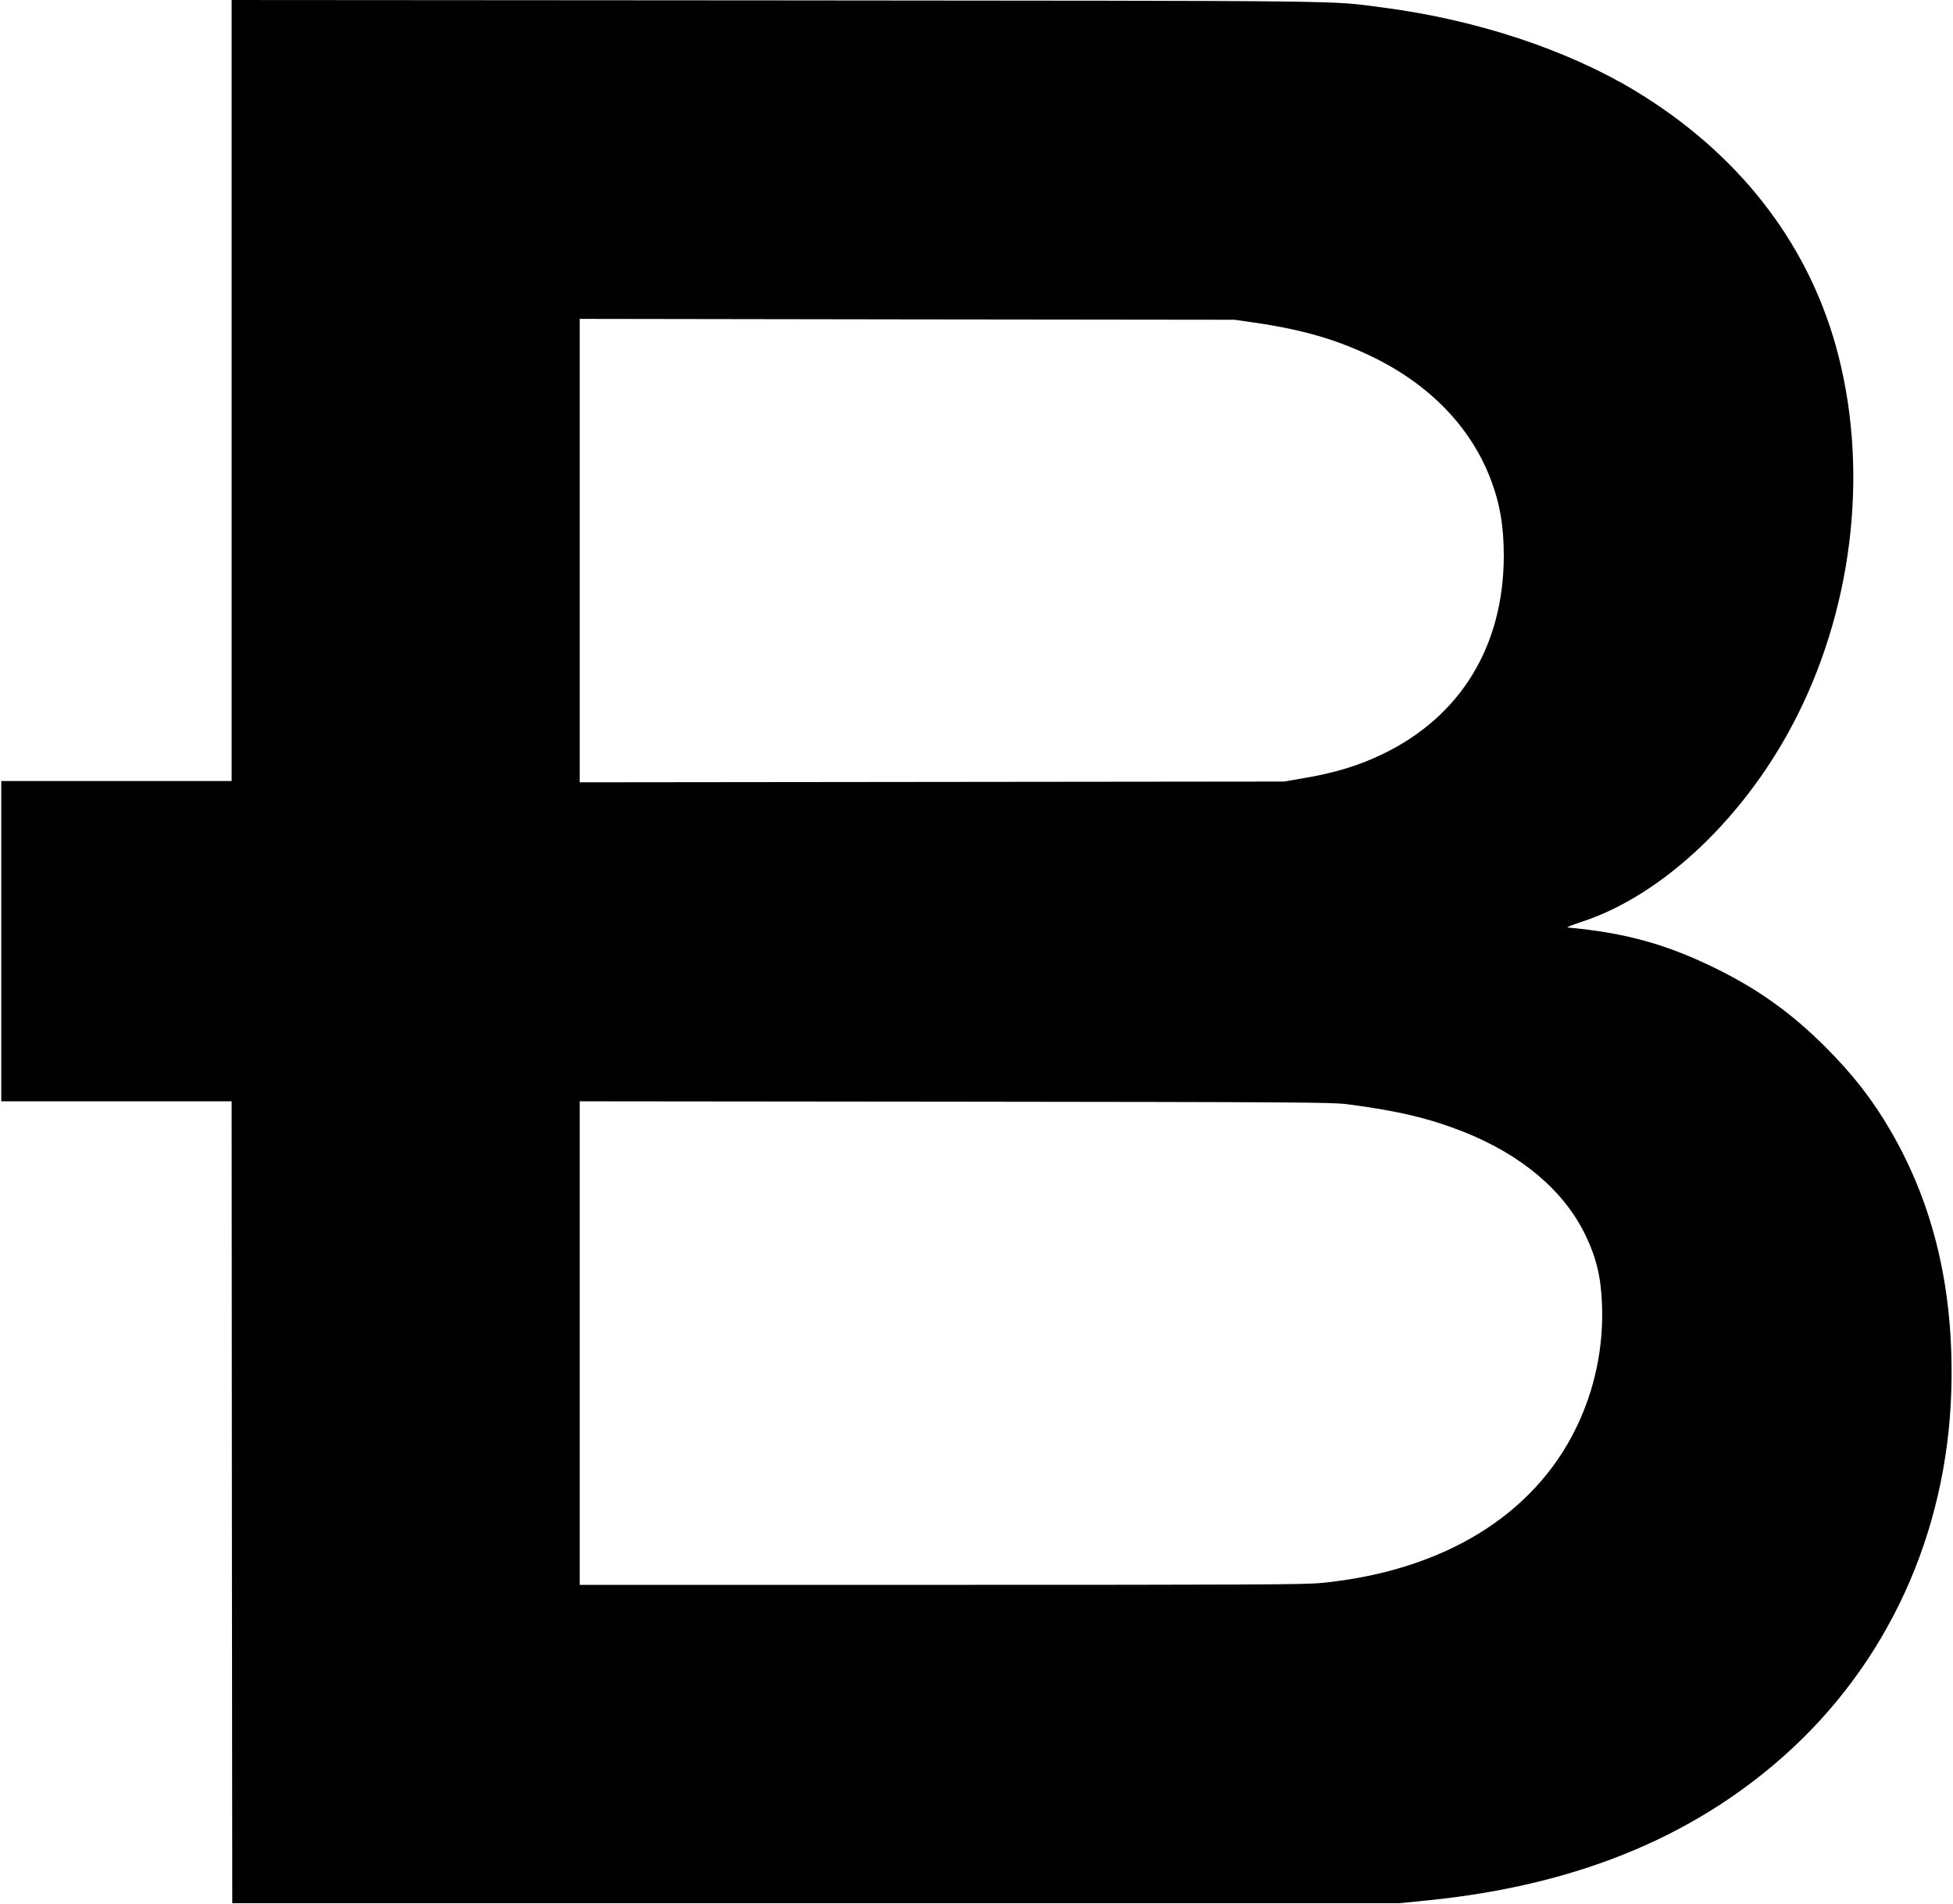
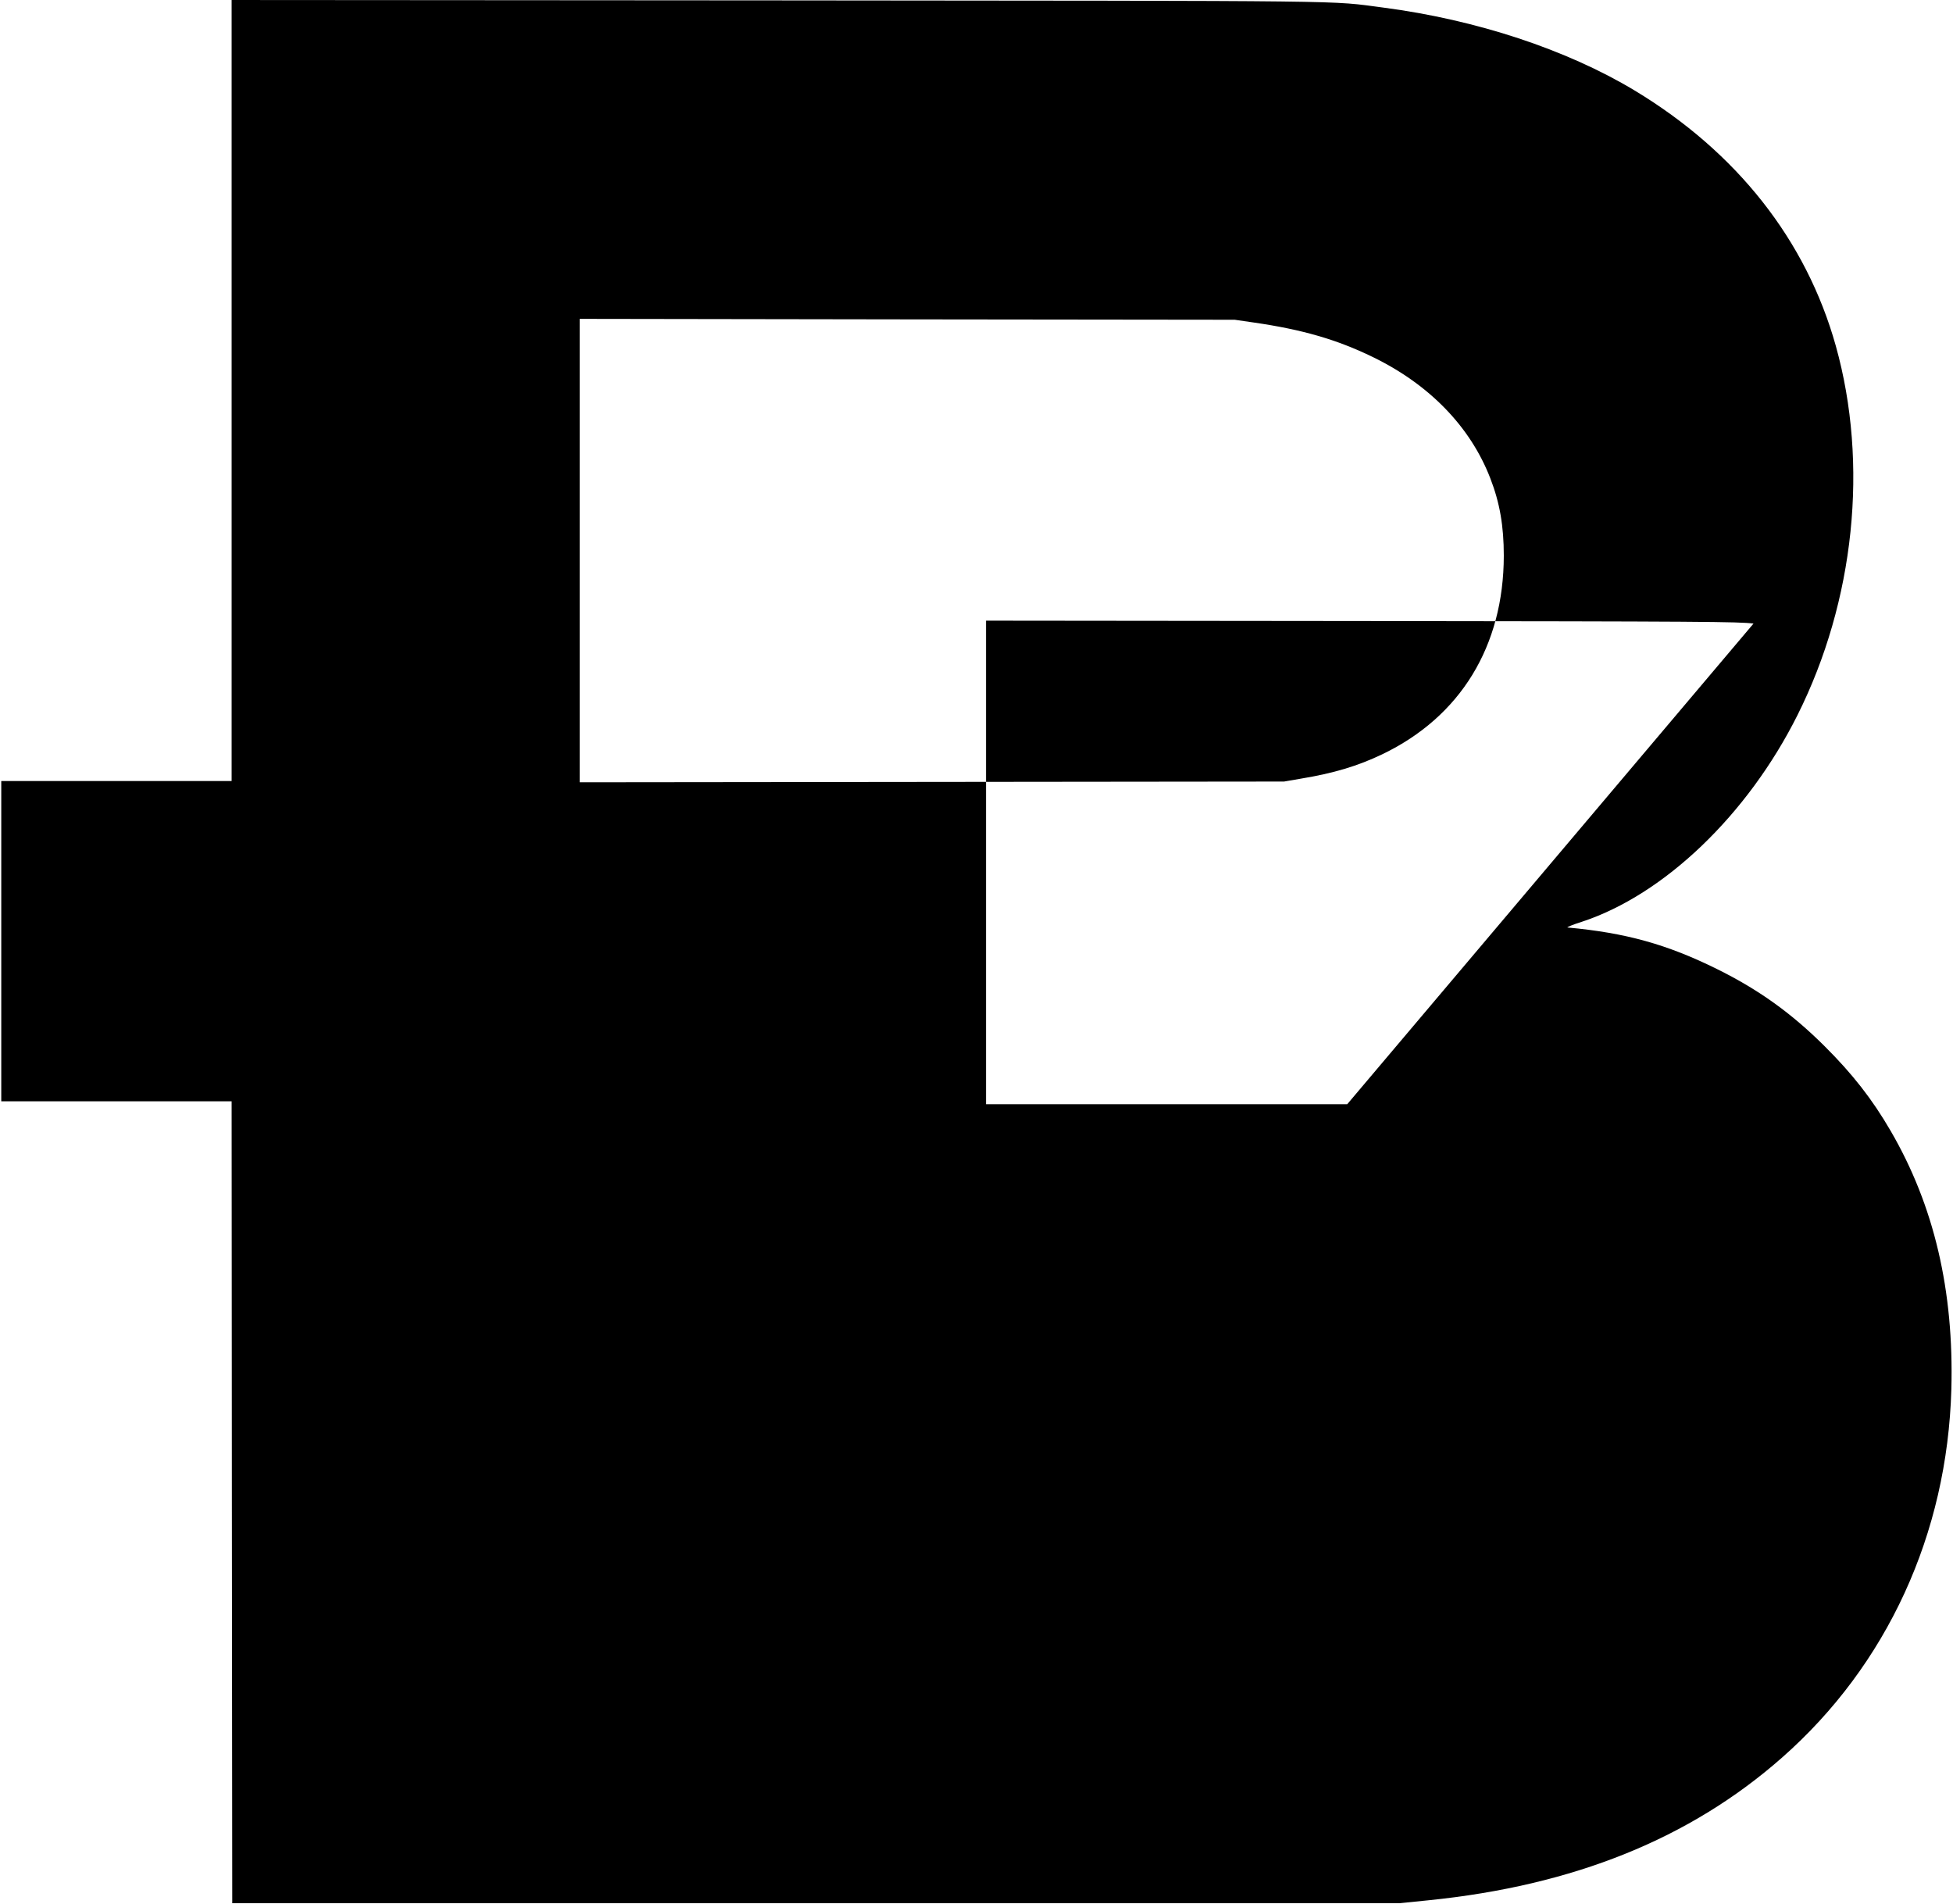
<svg xmlns="http://www.w3.org/2000/svg" version="1.0" width="1543pt" height="1504pt" viewBox="0 0 1543 1504" preserveAspectRatio="xMidYMid meet">
  <g transform="translate(0,1504) scale(0.1,-0.1)" fill="#000000" stroke="none">
-     <path d="M1830 11955 l0 -3085 -910 0 -910 0 0 -1265 0 -1265 910 0 910 0 2 -3168 3 -3167 4610 0 4610 0 229 23 c1148 116 2069 487 2796 1128 829 730 1305 1766 1337 2909 21 779 -136 1451 -480 2042 -144 248 -300 448 -521 668 -263 262 -523 448 -851 610 -394 195 -721 286 -1180 328 -11 1 39 22 112 45 650 213 1310 845 1704 1632 452 902 564 1985 303 2918 -234 835 -782 1530 -1589 2017 -536 323 -1251 559 -1985 655 -438 57 -123 53 -4802 57 l-4298 3 0 -3085z m8077 537 c380 -55 655 -134 938 -272 448 -217 773 -552 930 -960 74 -191 106 -375 106 -610 -1 -715 -342 -1272 -961 -1569 -195 -93 -381 -149 -647 -193 l-128 -22 -2782 -3 -2783 -3 0 1830 0 1831 2588 -4 2587 -3 152 -22z m737 -6175 c405 -53 646 -111 919 -218 458 -182 793 -465 962 -814 87 -180 124 -333 132 -550 13 -335 -57 -671 -202 -970 -338 -698 -1055 -1135 -2014 -1230 -134 -13 -529 -15 -3007 -15 l-2854 0 0 1910 0 1910 2968 -3 c2720 -3 2978 -5 3096 -20z" />
+     <path d="M1830 11955 l0 -3085 -910 0 -910 0 0 -1265 0 -1265 910 0 910 0 2 -3168 3 -3167 4610 0 4610 0 229 23 c1148 116 2069 487 2796 1128 829 730 1305 1766 1337 2909 21 779 -136 1451 -480 2042 -144 248 -300 448 -521 668 -263 262 -523 448 -851 610 -394 195 -721 286 -1180 328 -11 1 39 22 112 45 650 213 1310 845 1704 1632 452 902 564 1985 303 2918 -234 835 -782 1530 -1589 2017 -536 323 -1251 559 -1985 655 -438 57 -123 53 -4802 57 l-4298 3 0 -3085z m8077 537 c380 -55 655 -134 938 -272 448 -217 773 -552 930 -960 74 -191 106 -375 106 -610 -1 -715 -342 -1272 -961 -1569 -195 -93 -381 -149 -647 -193 l-128 -22 -2782 -3 -2783 -3 0 1830 0 1831 2588 -4 2587 -3 152 -22z m737 -6175 l-2854 0 0 1910 0 1910 2968 -3 c2720 -3 2978 -5 3096 -20z" />
  </g>
</svg>